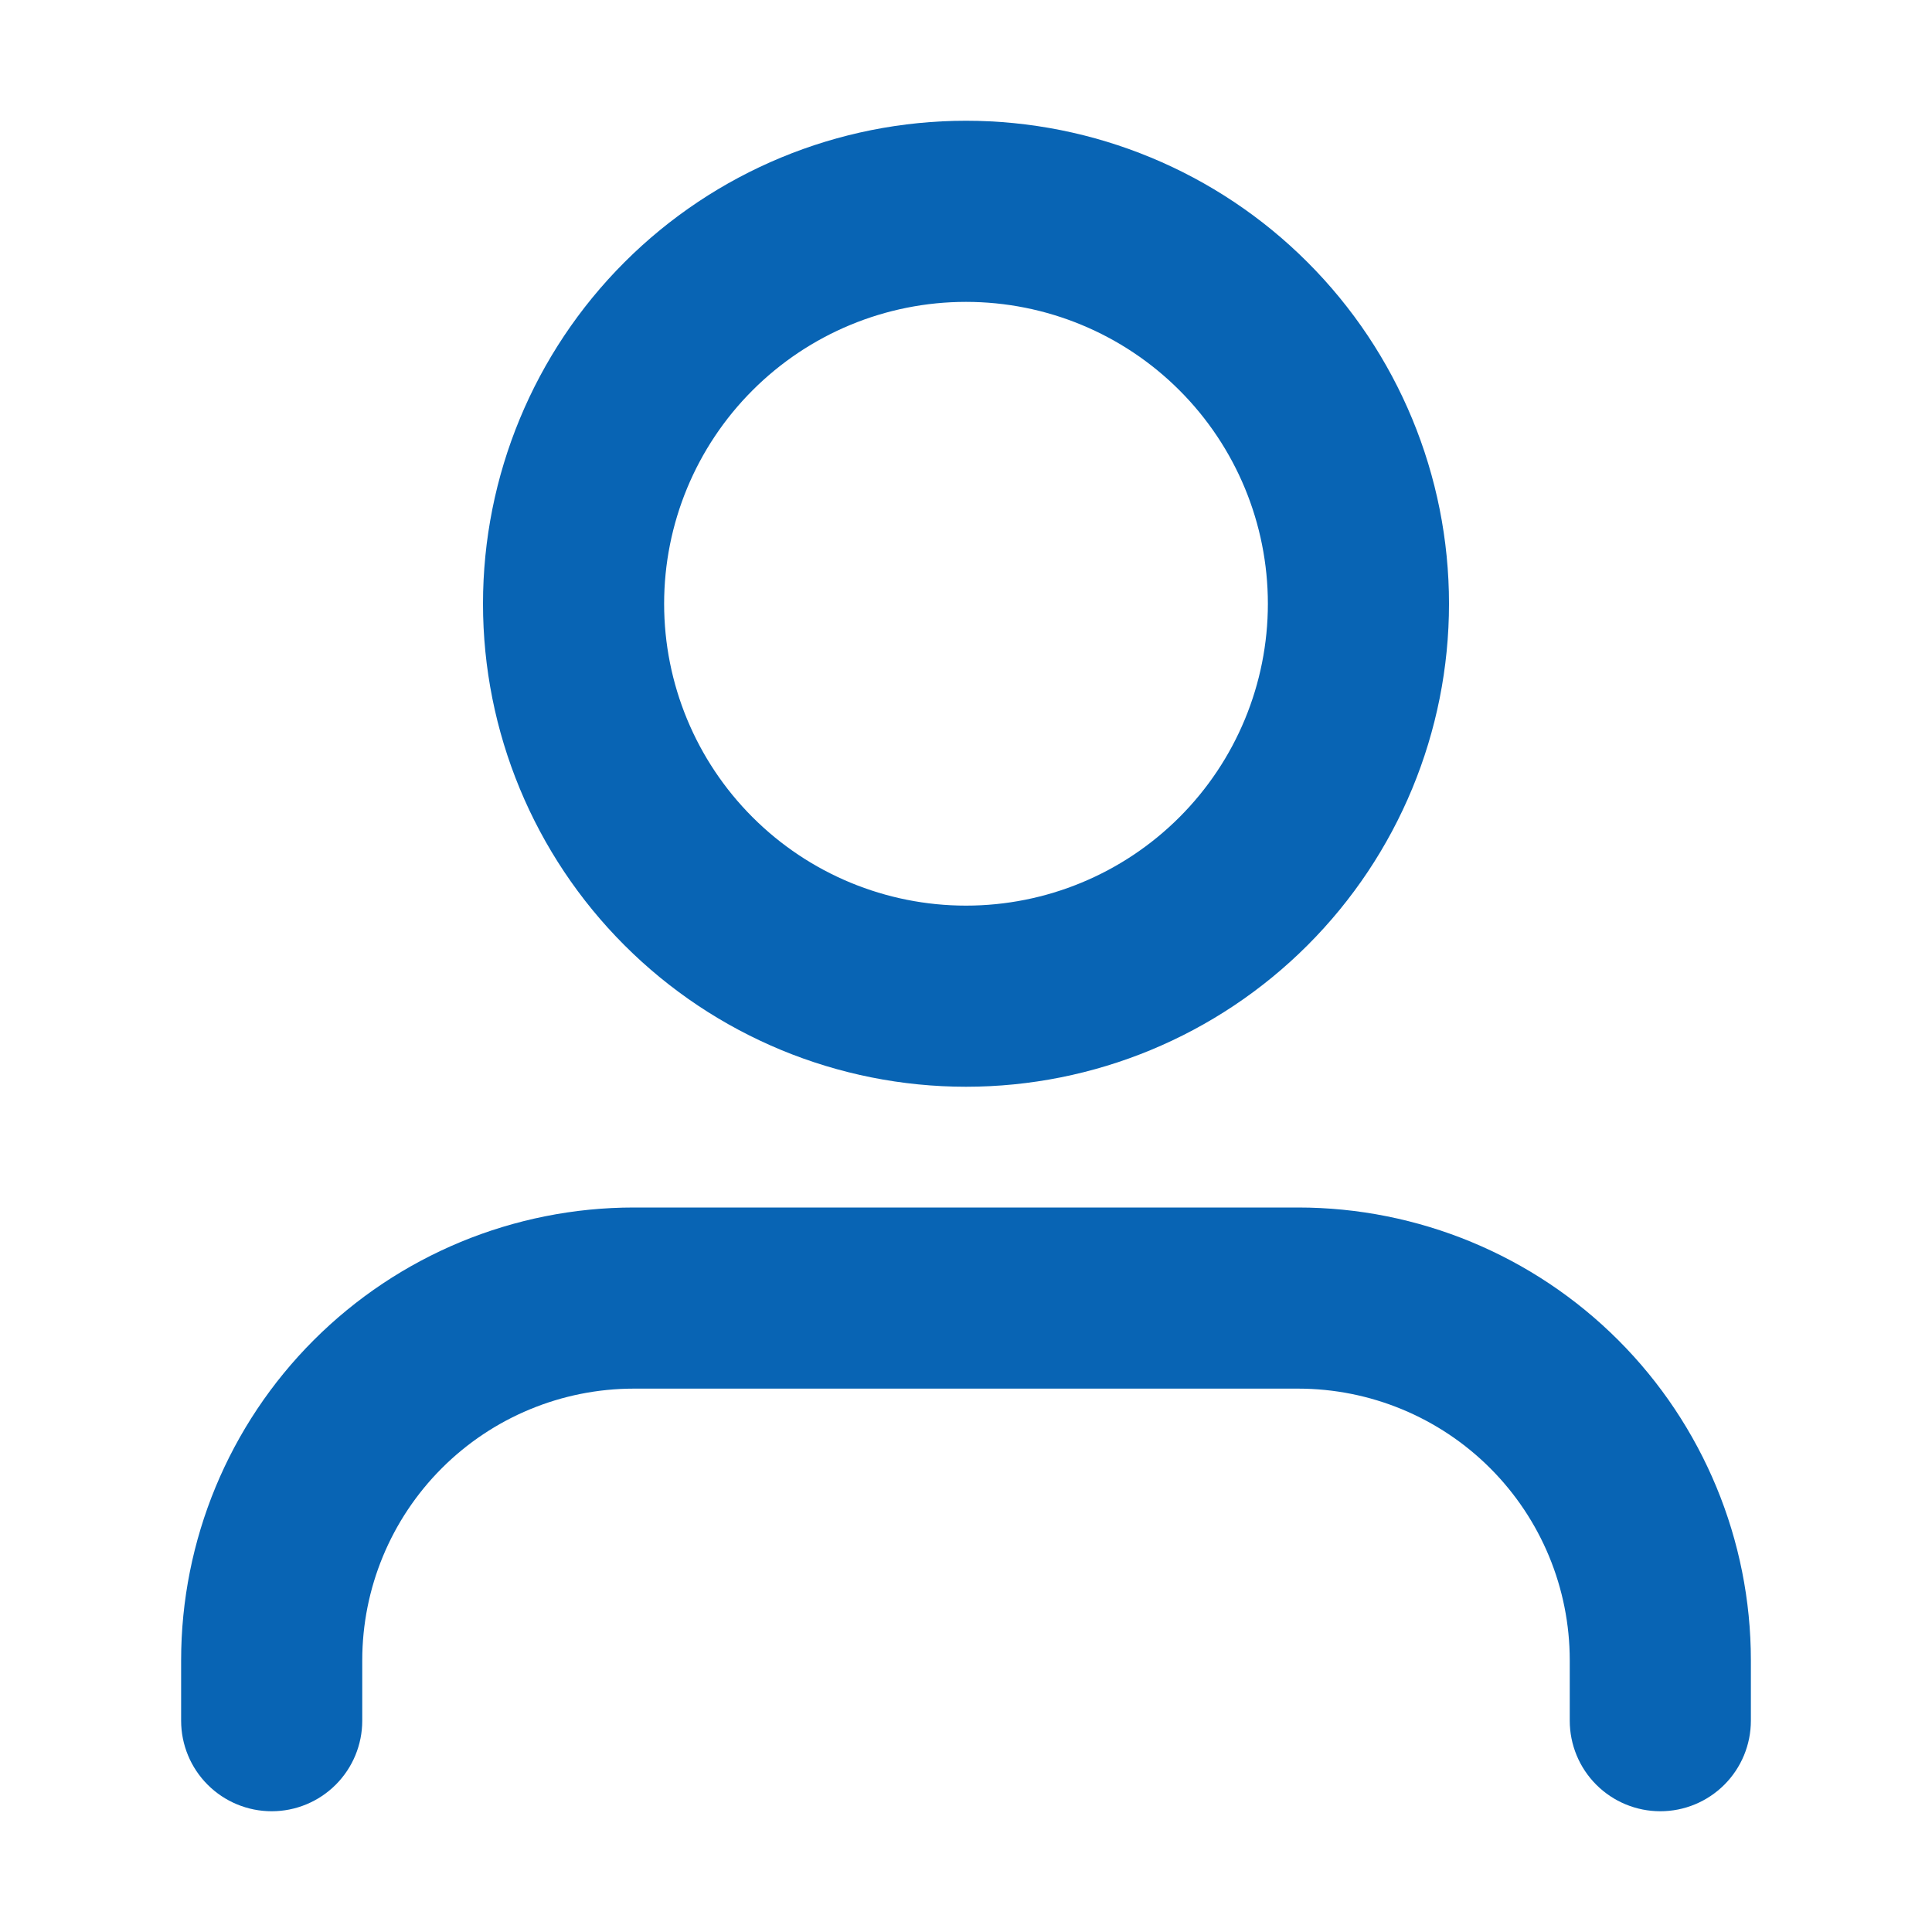
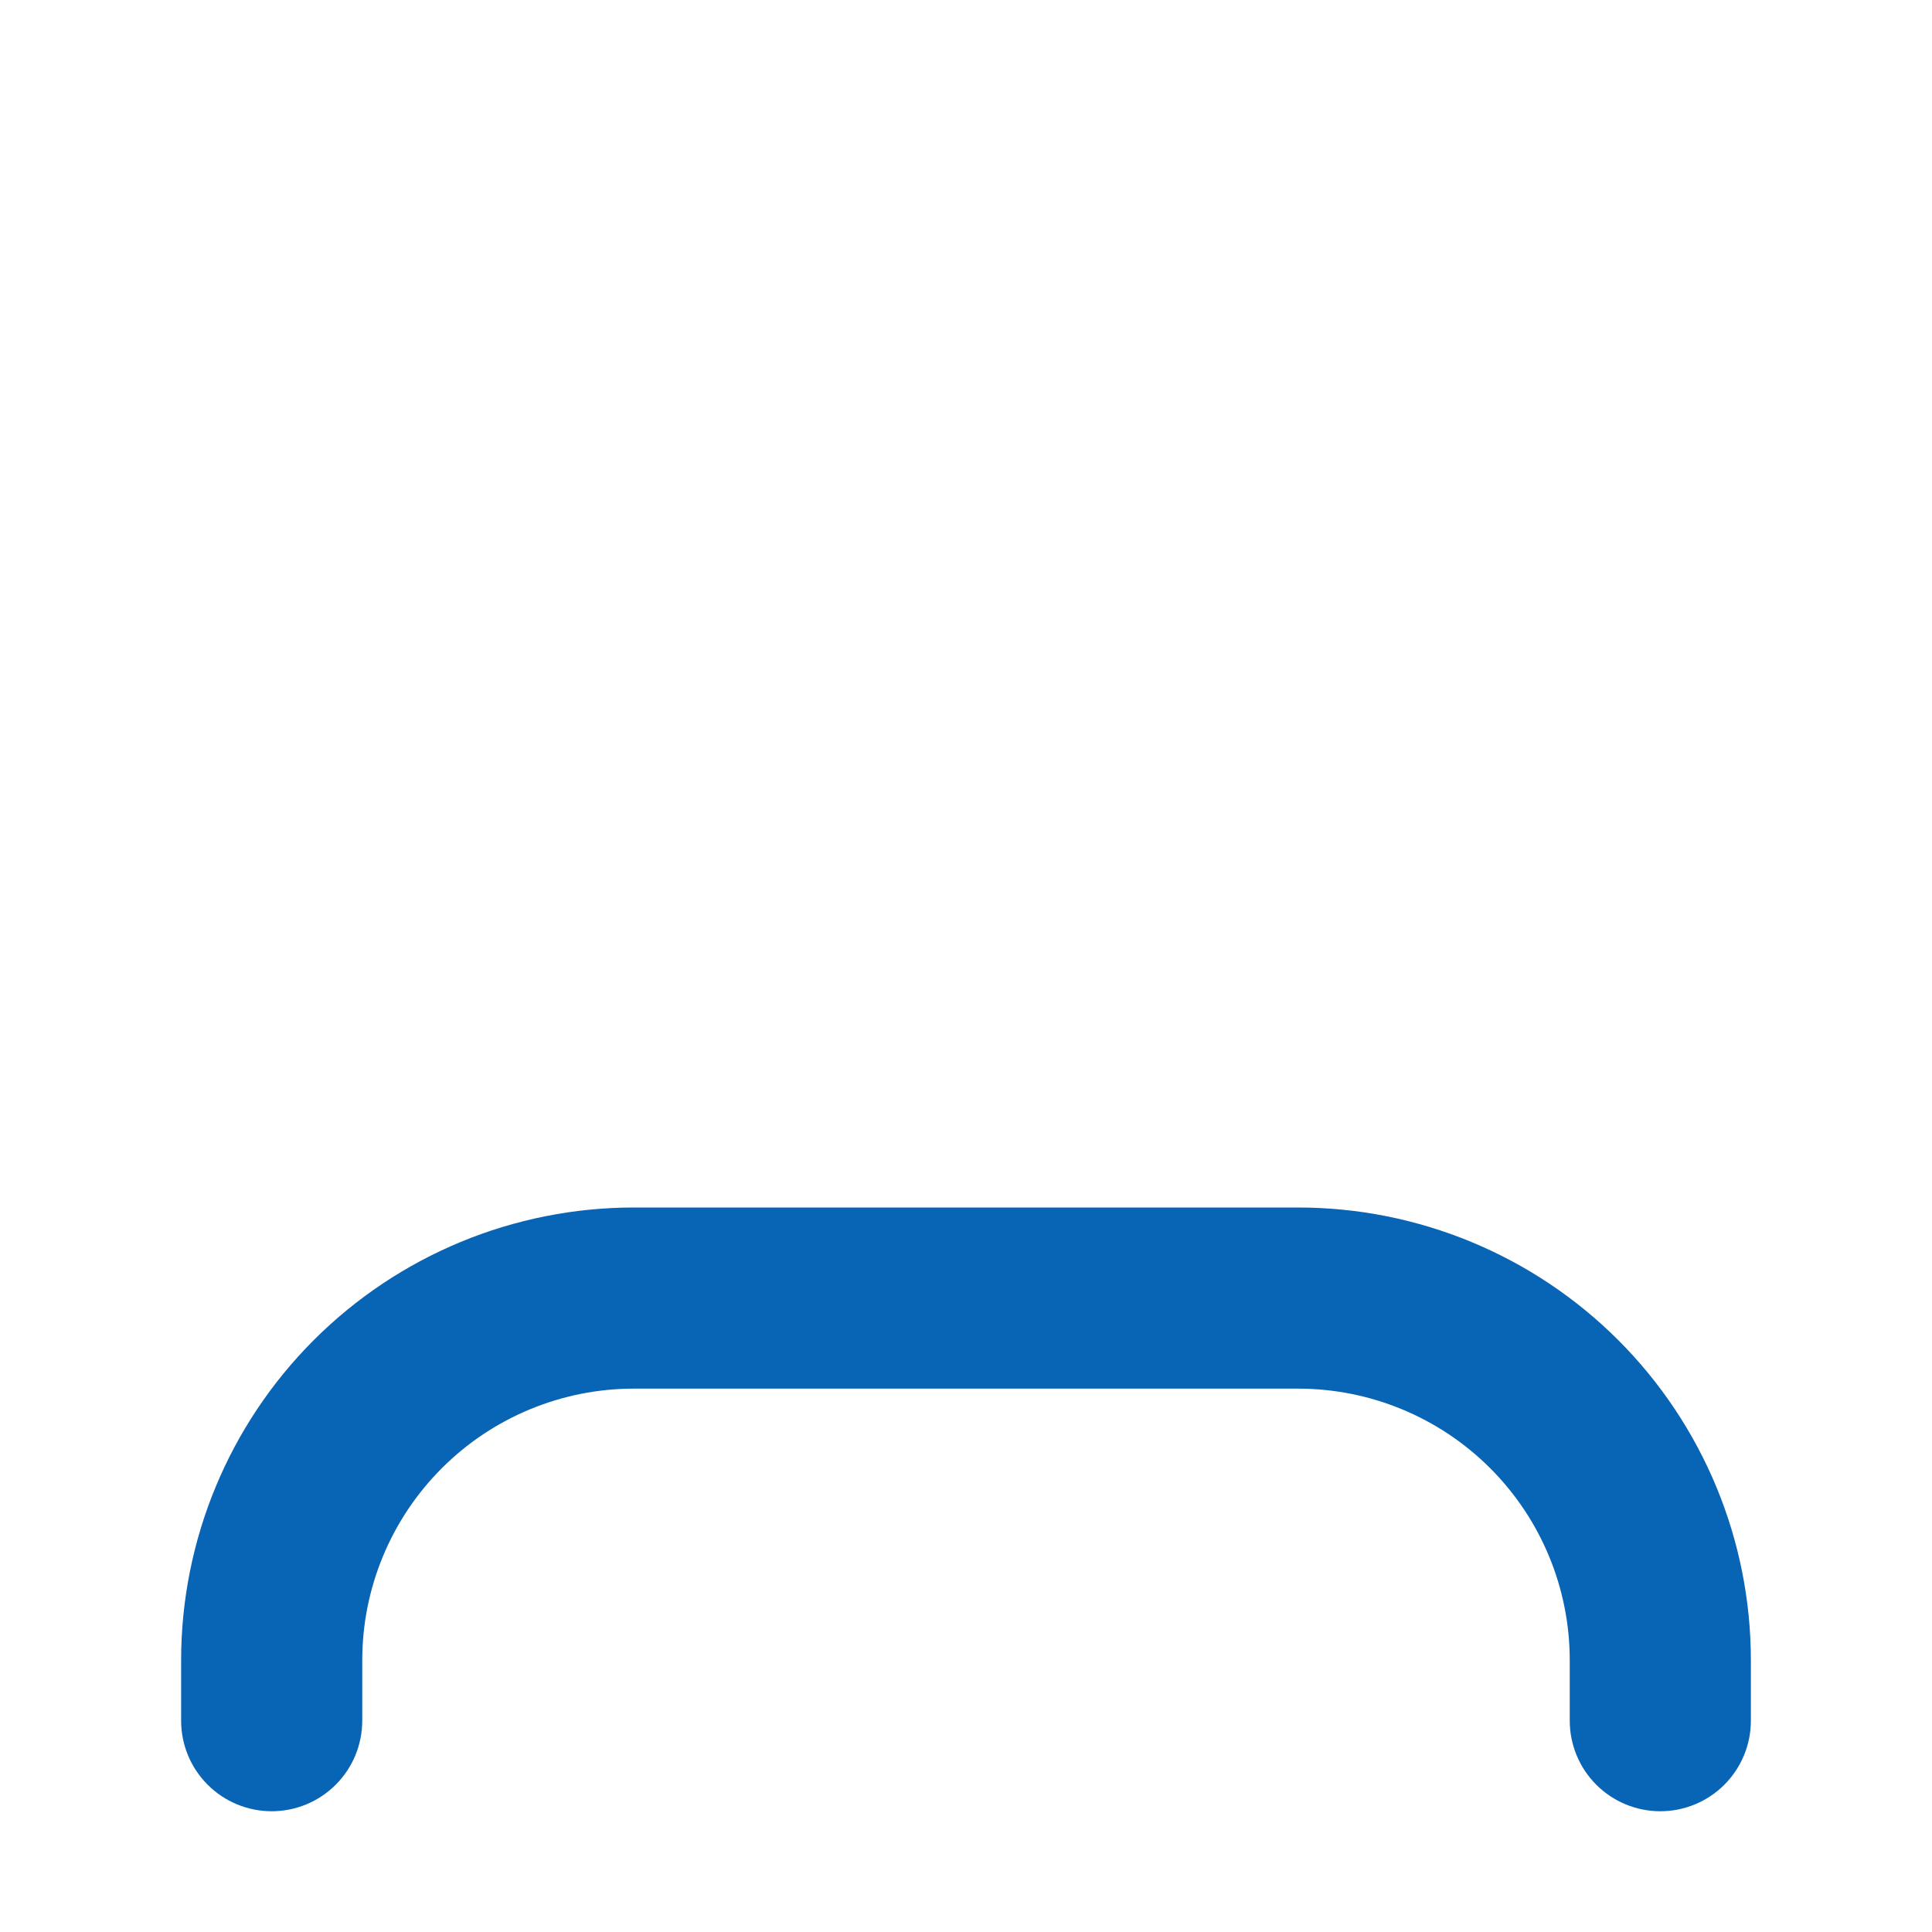
<svg xmlns="http://www.w3.org/2000/svg" width="48" height="48" viewBox="0 0 48 48" fill="none">
-   <path fill-rule="evenodd" clip-rule="evenodd" d="M24 3C20.817 3 17.765 4.264 15.515 6.515C13.264 8.765 12 11.817 12 15C12 18.183 13.264 21.235 15.515 23.485C17.765 25.736 20.817 27 24 27C27.183 27 30.235 25.736 32.485 23.485C34.736 21.235 36 18.183 36 15C36 11.817 34.736 8.765 32.485 6.515C30.235 4.264 27.183 3 24 3ZM16.5 15C16.5 13.011 17.29 11.103 18.697 9.697C20.103 8.29 22.011 7.5 24 7.5C25.989 7.5 27.897 8.29 29.303 9.697C30.71 11.103 31.5 13.011 31.5 15C31.5 16.989 30.71 18.897 29.303 20.303C27.897 21.71 25.989 22.5 24 22.5C22.011 22.5 20.103 21.71 18.697 20.303C17.29 18.897 16.5 16.989 16.5 15Z" fill="#0864B4" />
  <path d="M15.75 30C12.766 30 9.905 31.185 7.795 33.295C5.685 35.405 4.5 38.266 4.5 41.25V42.75C4.5 43.347 4.737 43.919 5.159 44.341C5.581 44.763 6.153 45 6.75 45C7.347 45 7.919 44.763 8.341 44.341C8.763 43.919 9 43.347 9 42.75V41.25C9 39.46 9.711 37.743 10.977 36.477C12.243 35.211 13.96 34.5 15.75 34.5H32.25C34.04 34.5 35.757 35.211 37.023 36.477C38.289 37.743 39 39.46 39 41.25V42.75C39 43.347 39.237 43.919 39.659 44.341C40.081 44.763 40.653 45 41.25 45C41.847 45 42.419 44.763 42.841 44.341C43.263 43.919 43.5 43.347 43.5 42.75V41.25C43.5 38.266 42.315 35.405 40.205 33.295C38.095 31.185 35.234 30 32.25 30H15.75Z" fill="#0864B4" />
</svg>